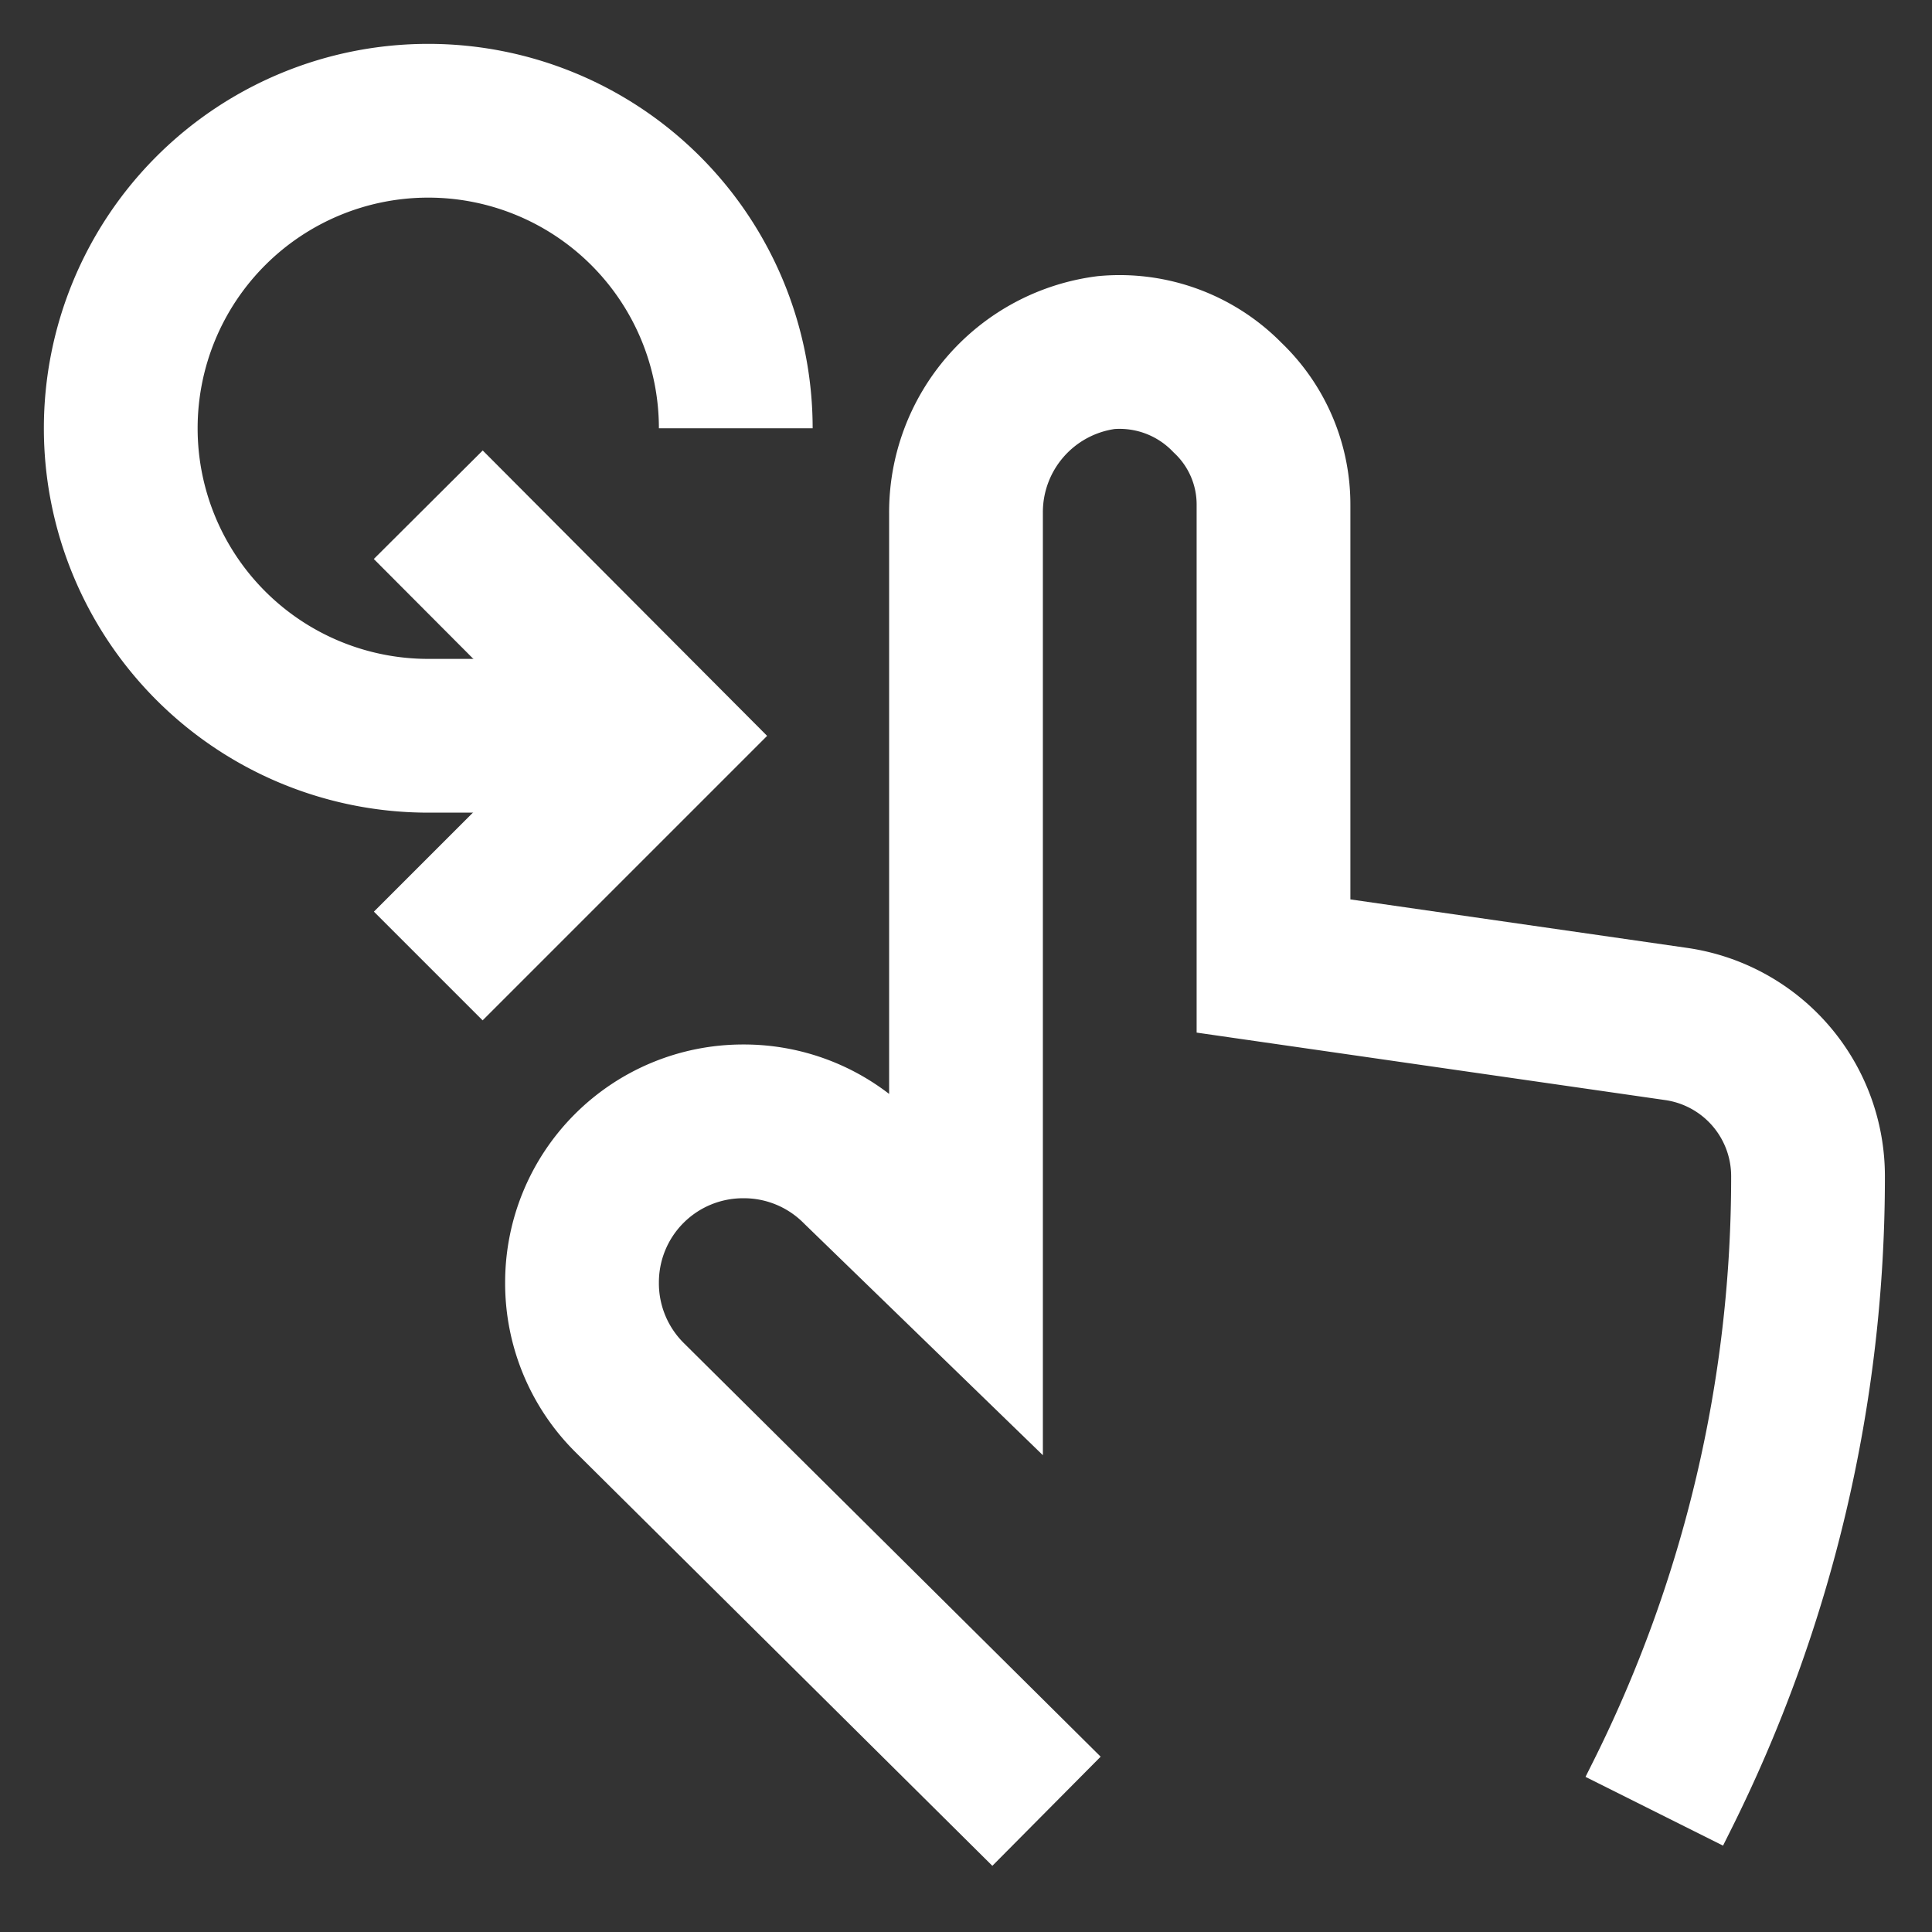
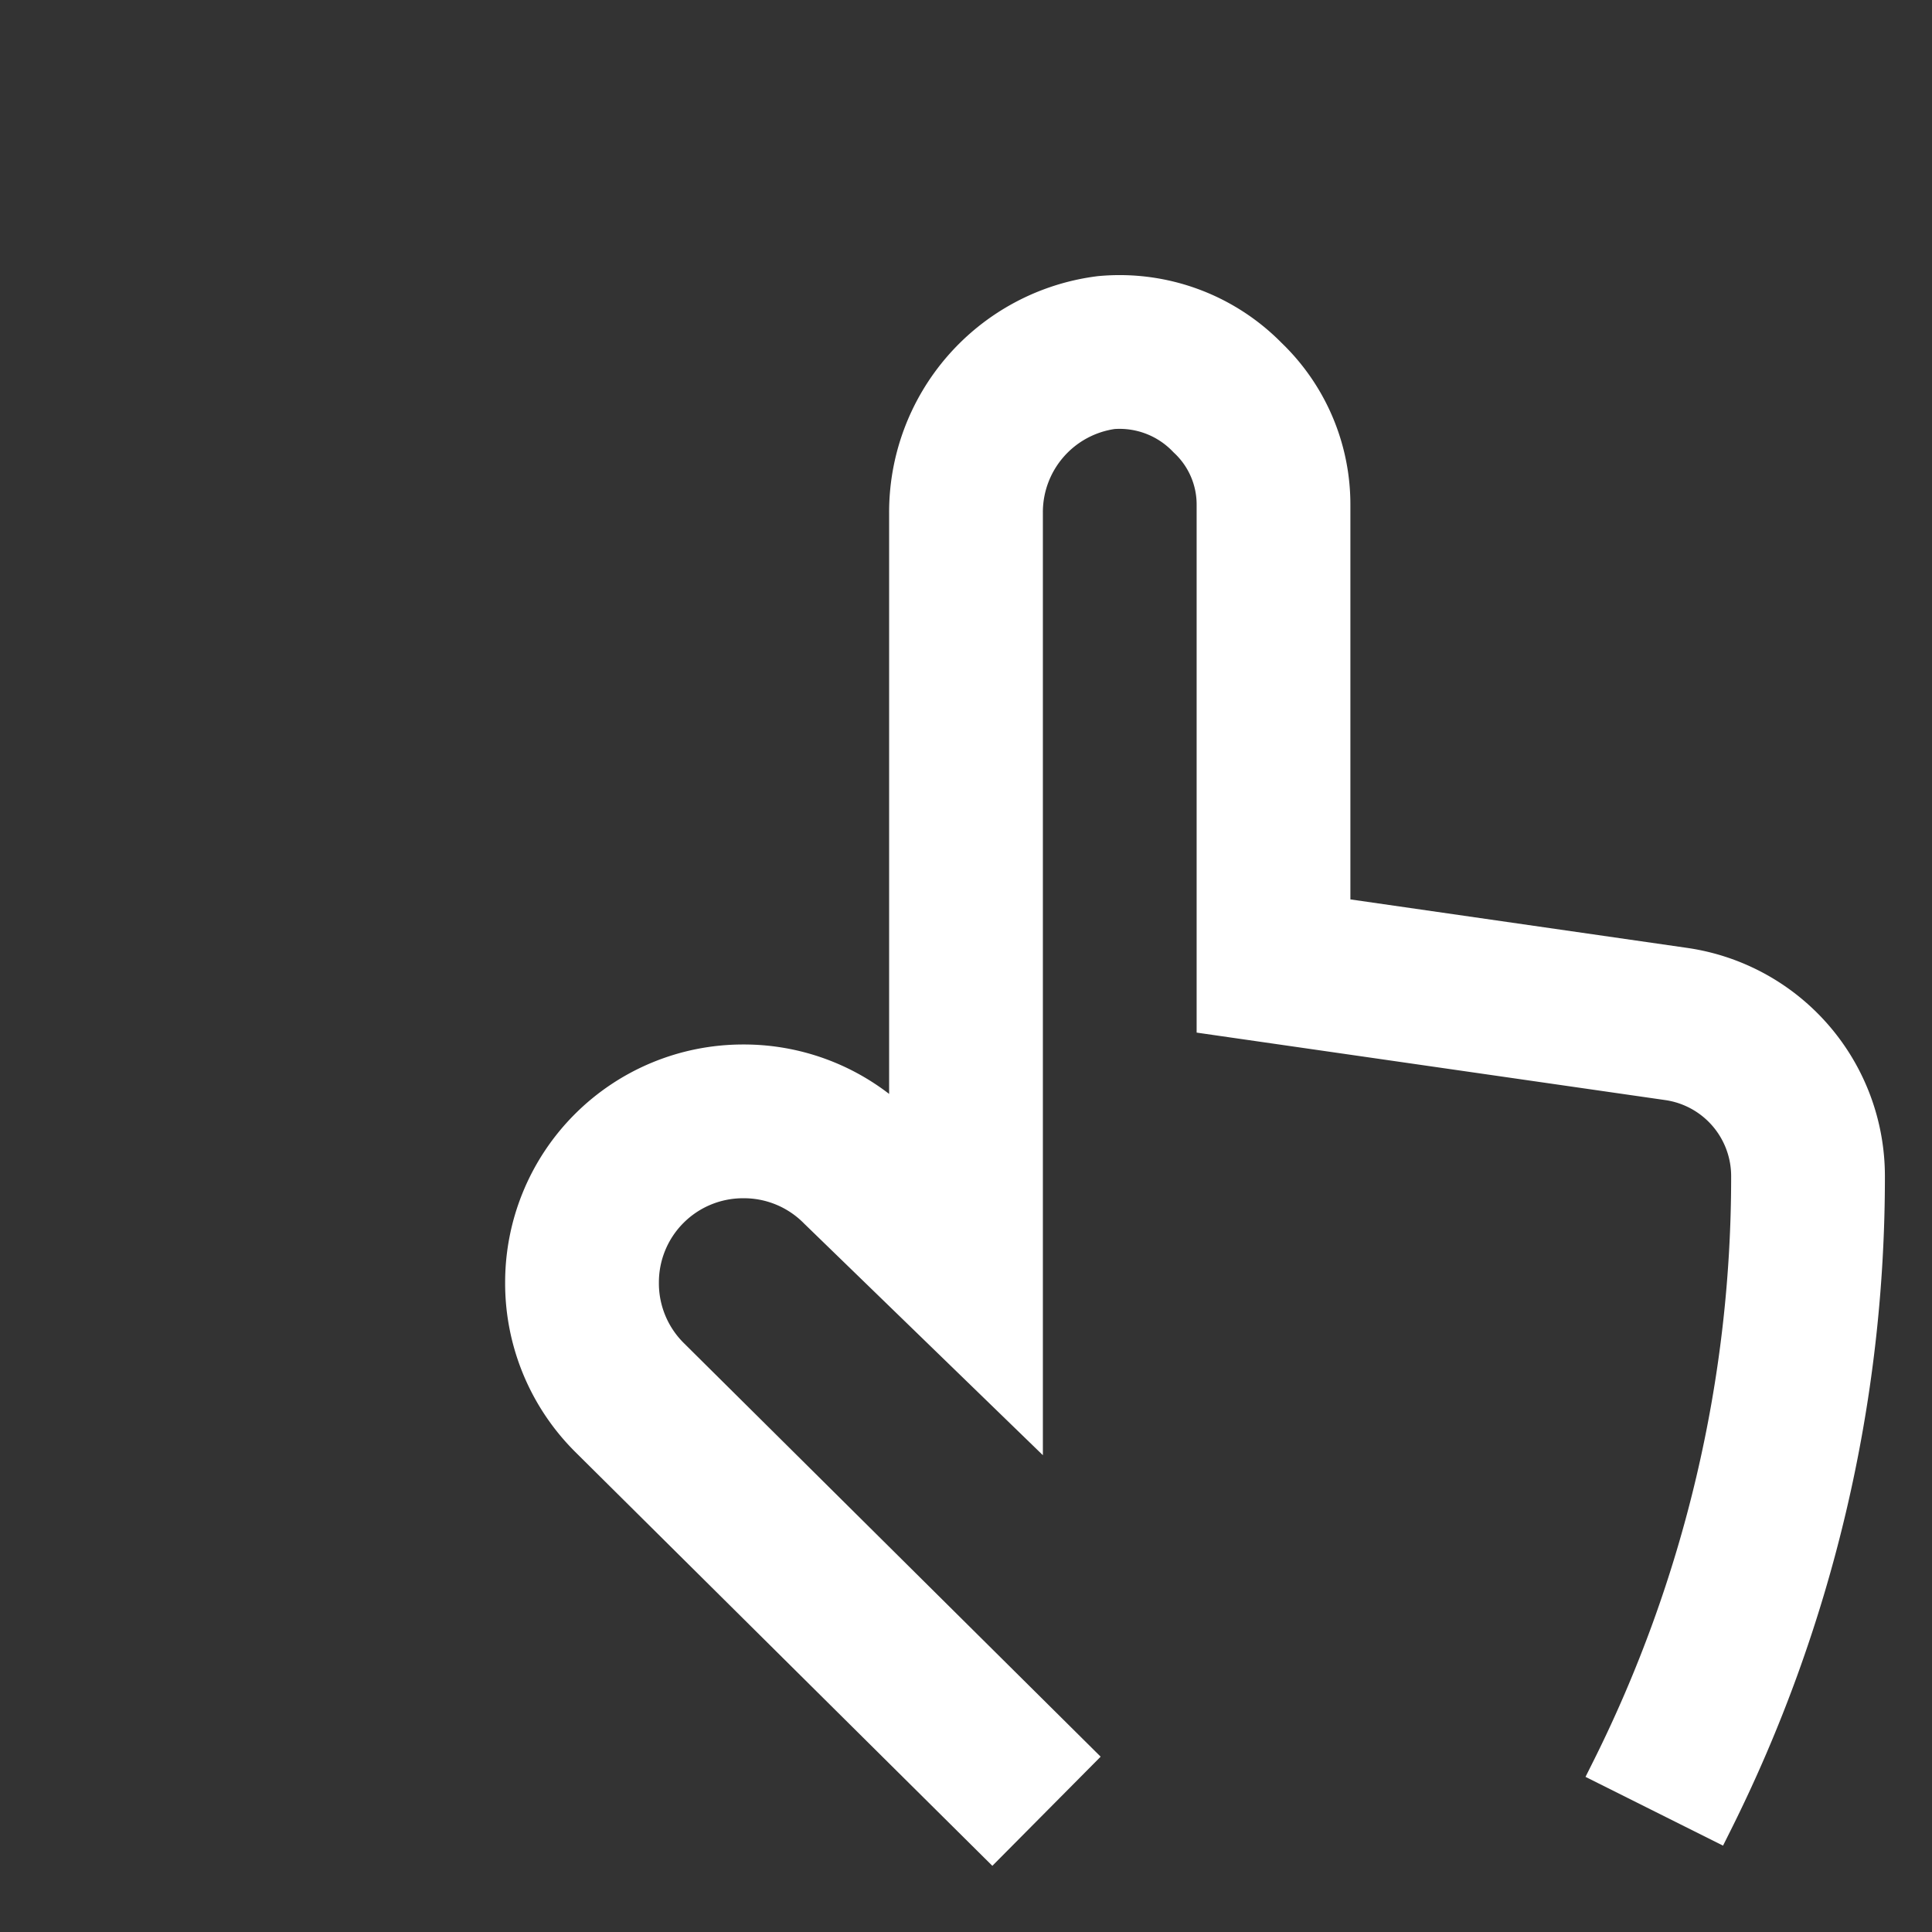
<svg xmlns="http://www.w3.org/2000/svg" width="800px" height="800px" viewBox="0 0 24 24" id="Layer_1" data-name="Layer 1">
  <rect x="0" y="0" width="24" height="24" fill="#333333" stroke="none" />
  <defs>
    <style>.cls-1{fill:none;stroke:#FFF;stroke-miterlimit:10;stroke-width:1.91px;}</style>
  </defs>
  <path class="cls-1" d="M13,22.5,7.82,17.36a2,2,0,0,1-.59-1.43,2,2,0,0,1,2-2,2,2,0,0,1,1.43.59L12,15.82V6.38a2,2,0,0,1,1.74-2,1.87,1.87,0,0,1,1.51.56,1.83,1.83,0,0,1,.57,1.34V12l5,.72a1.91,1.91,0,0,1,1.64,1.89h0a17.18,17.18,0,0,1-1.82,7.71l-.09.18" />
-   <path class="cls-1" d="M7.23,9.14H5.32A3.82,3.82,0,1,1,9.14,5.32" />
-   <polyline class="cls-1" points="5.32 6.27 8.18 9.14 5.32 12" />
</svg>